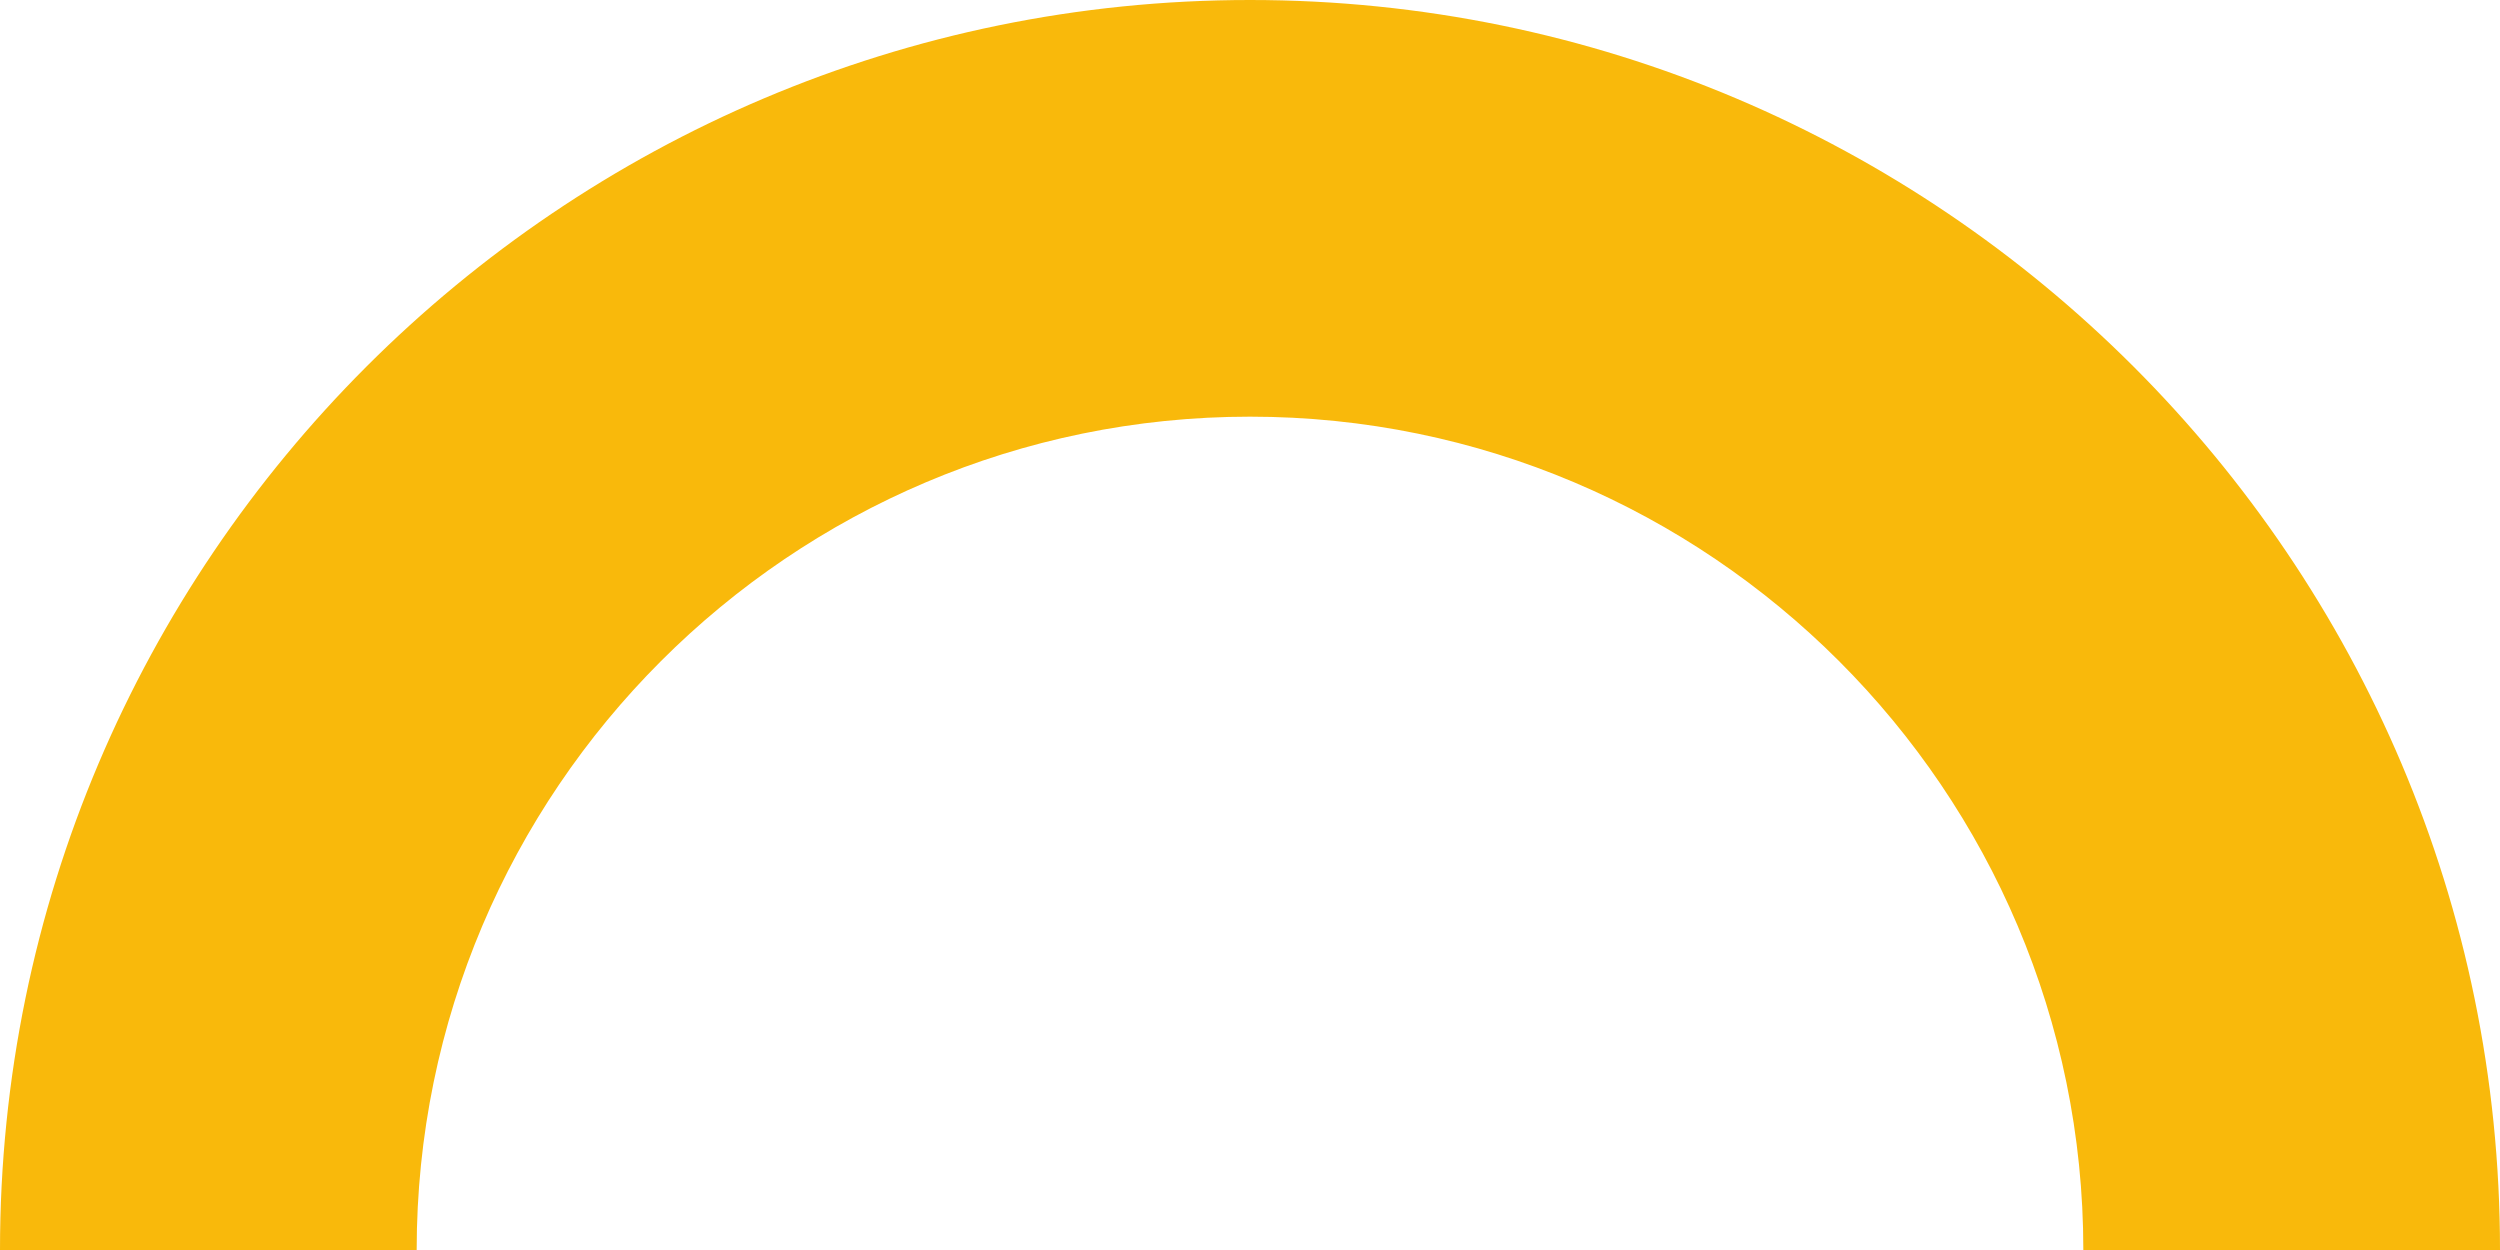
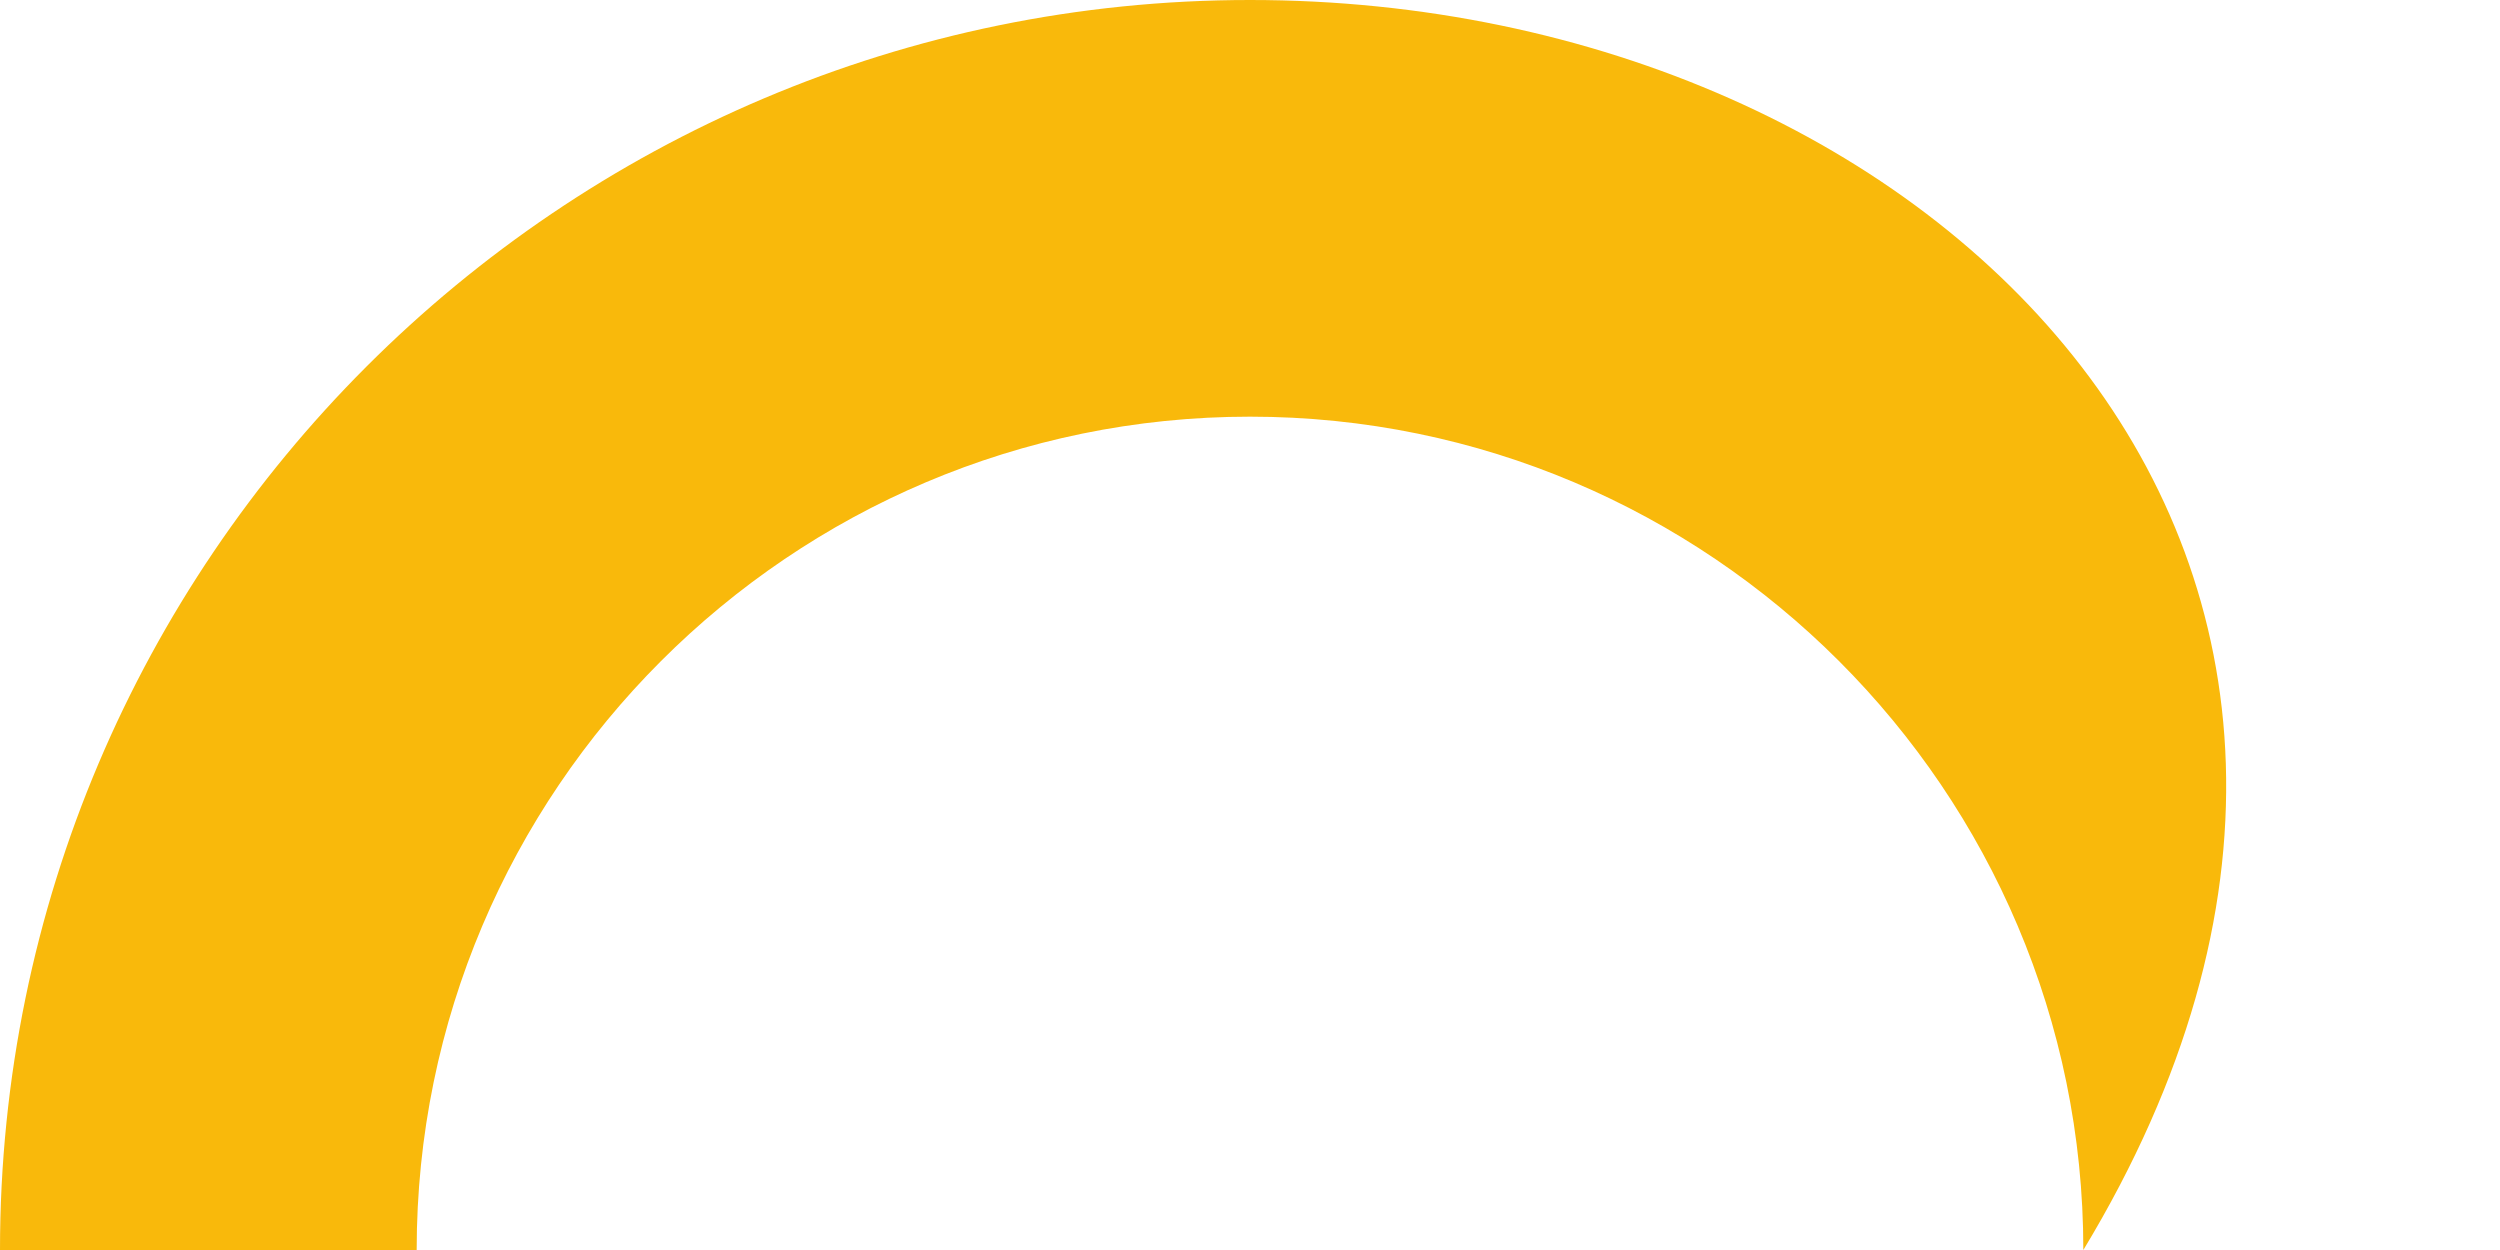
<svg xmlns="http://www.w3.org/2000/svg" width="24" height="12" viewBox="0 0 24 12" fill="none">
  <defs>
    <style>
     #fill {
      fill: #f9b90b;
    }

    @media (prefers-color-scheme: dark) {
      #fill {
      fill: #0b5ef9;
      }
    }
    </style>
  </defs>
-   <path fill-rule="evenodd" clip-rule="evenodd" d="M12 4C16.411 4 20 7.589 20 12H24C24 5.383 18.617 0 12 0C5.383 0 0 5.383 0 12H4C4 7.589 7.589 4 12 4" id="fill" />
+   <path fill-rule="evenodd" clip-rule="evenodd" d="M12 4C16.411 4 20 7.589 20 12C24 5.383 18.617 0 12 0C5.383 0 0 5.383 0 12H4C4 7.589 7.589 4 12 4" id="fill" />
</svg>